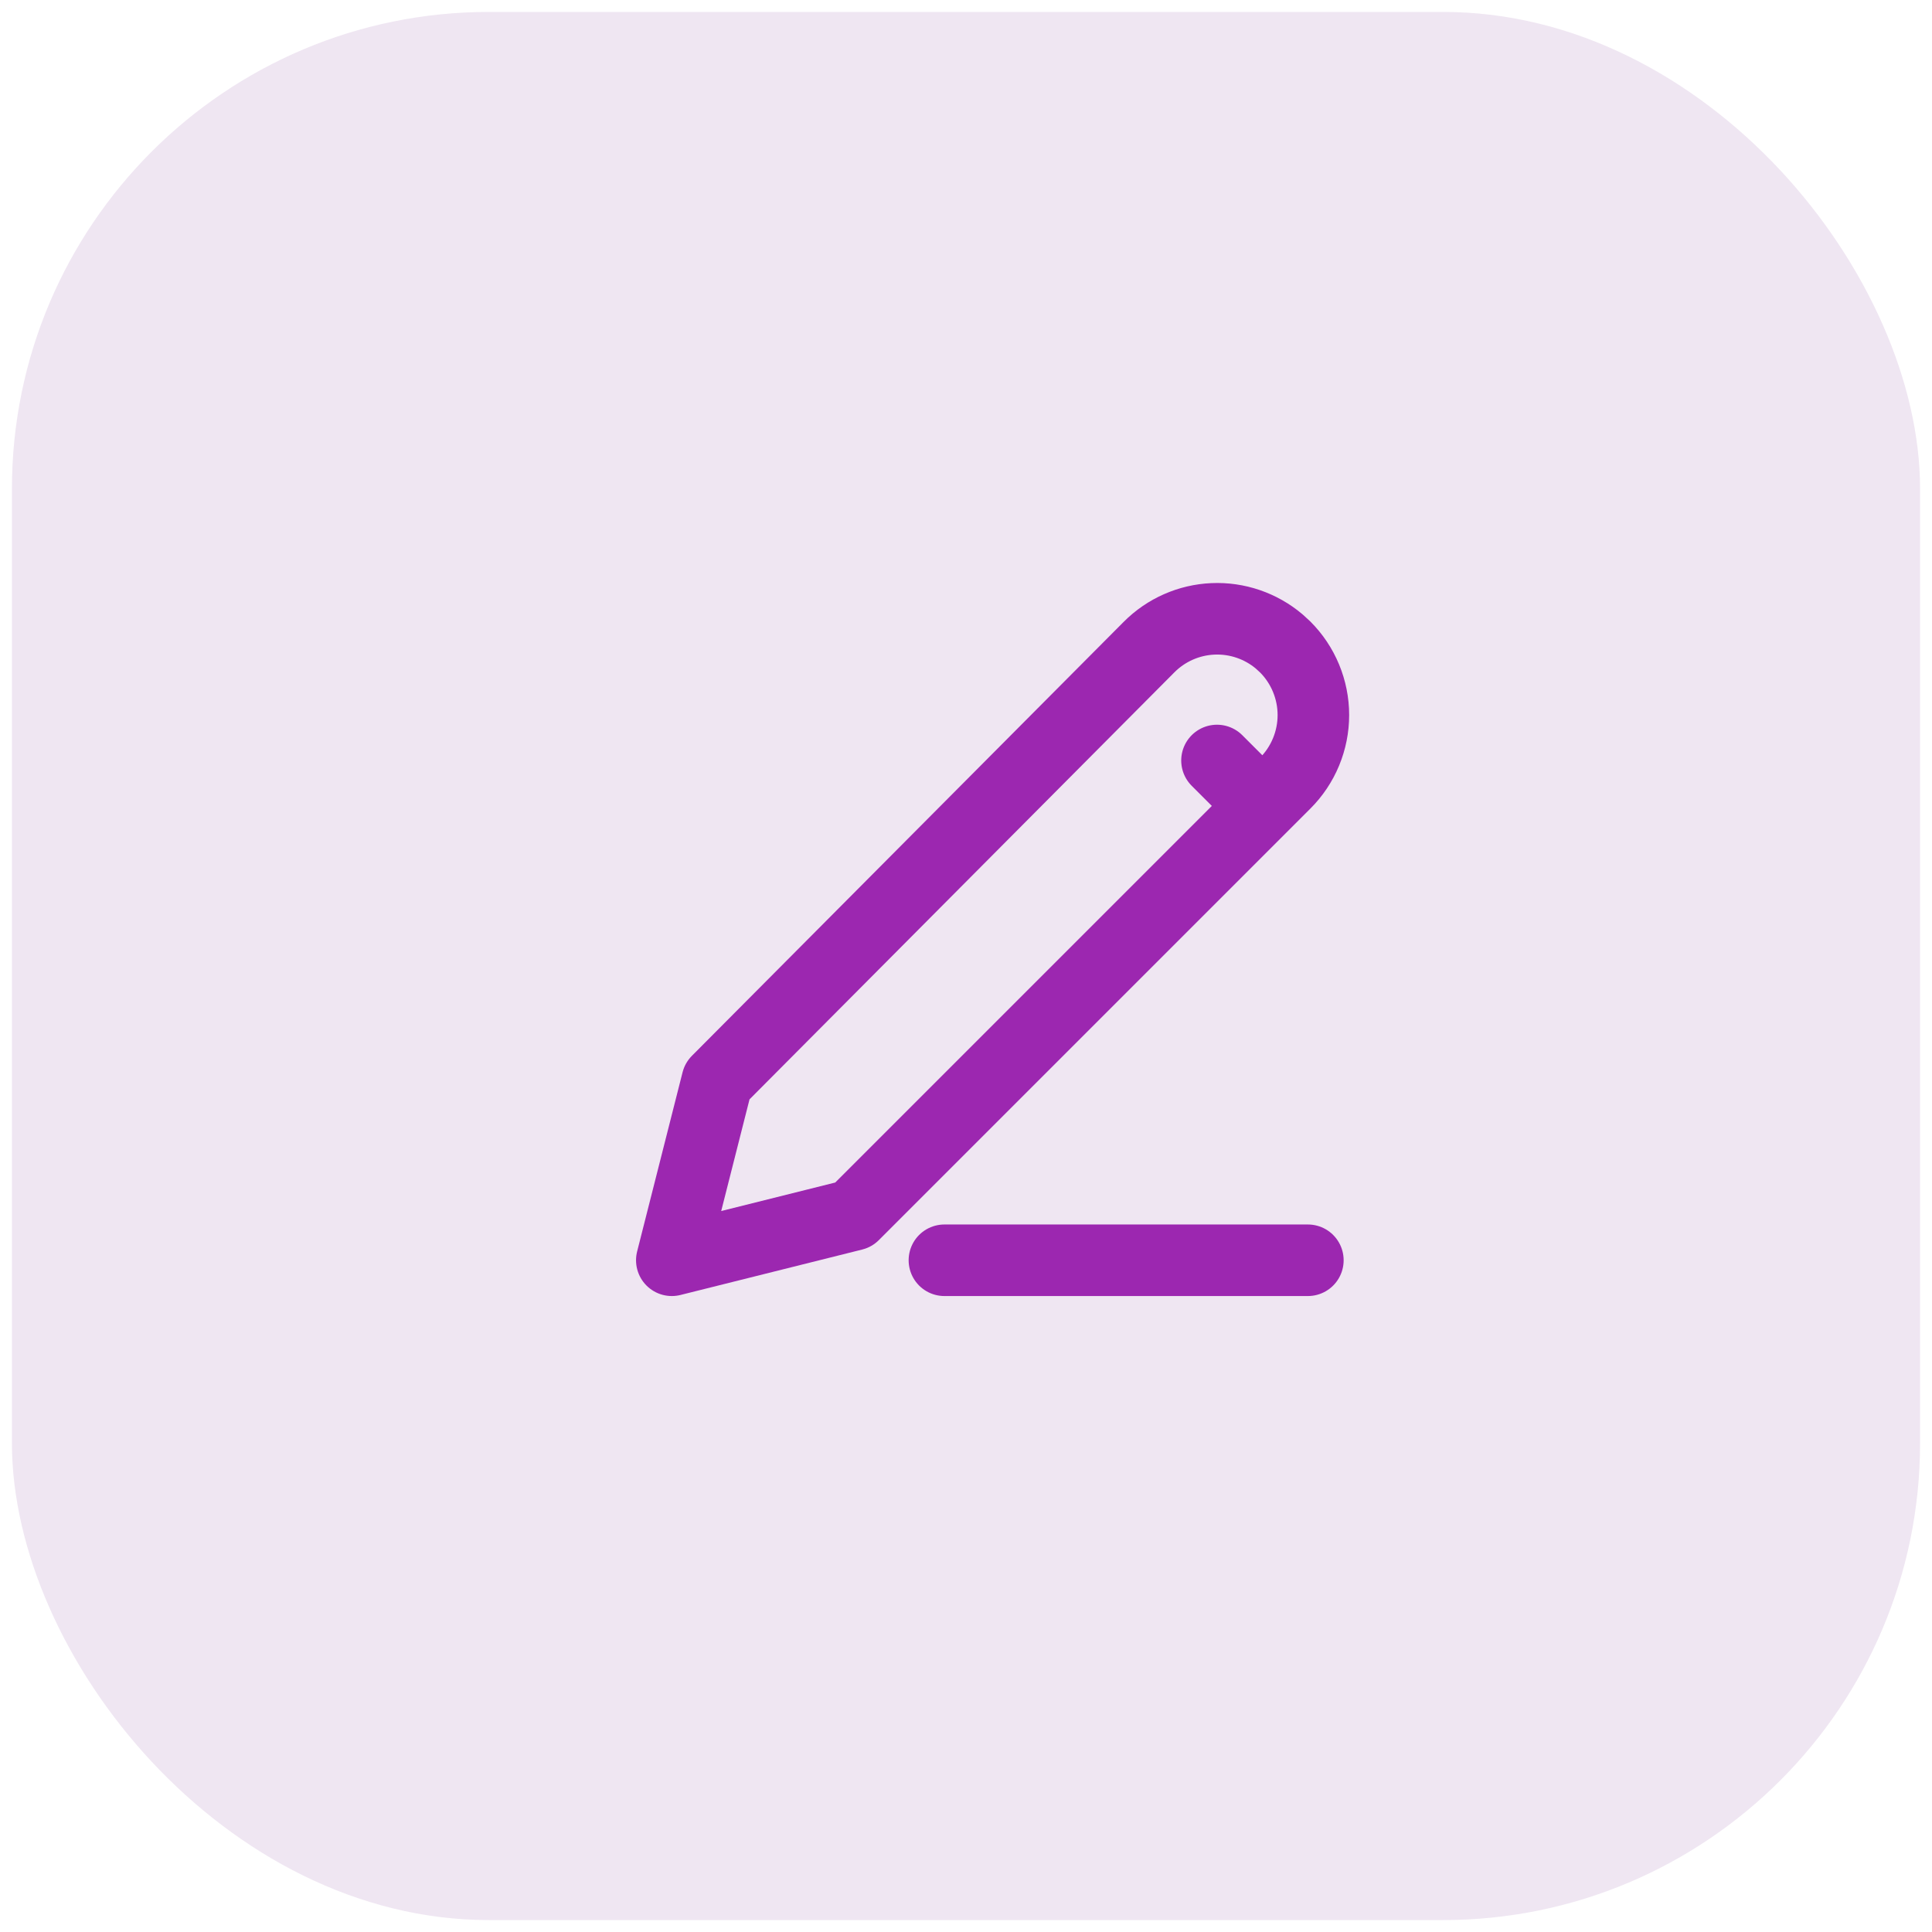
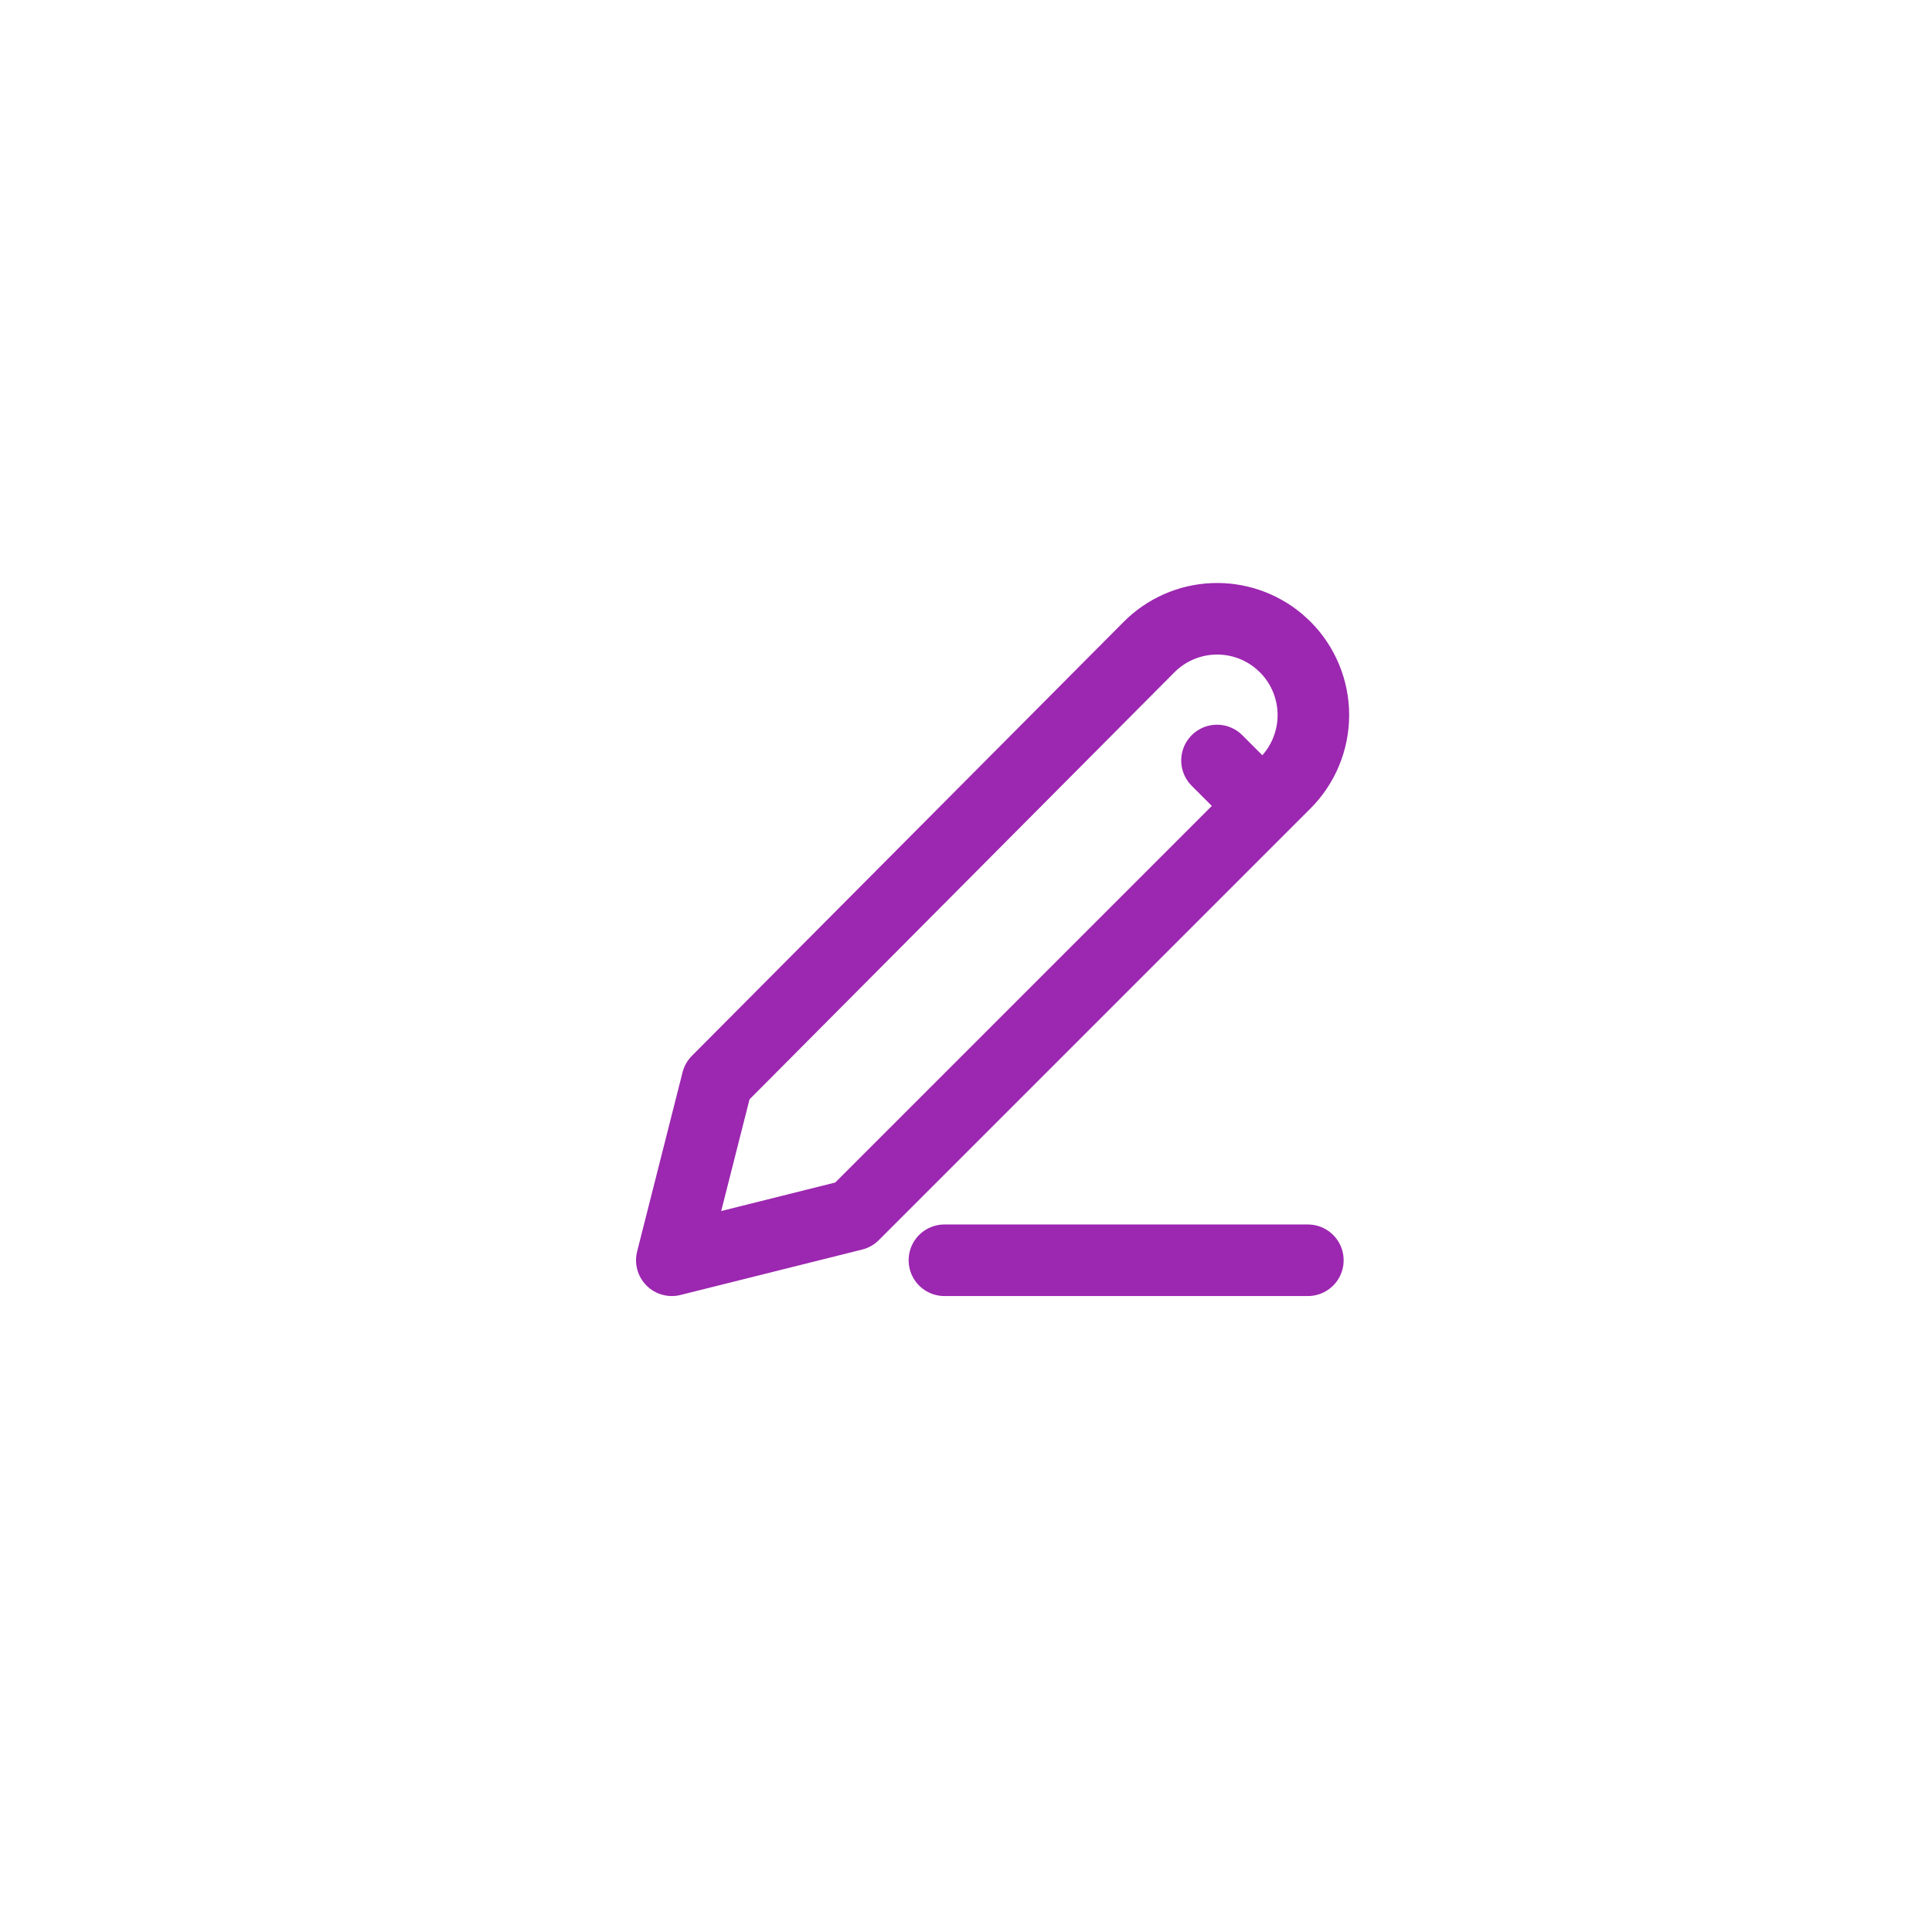
<svg xmlns="http://www.w3.org/2000/svg" width="81" height="81" viewBox="0 0 81 81" fill="none">
-   <rect x="0.5" y="0.5" width="80" height="80" rx="20" fill="#63057A" fill-opacity="0.1" />
  <path d="M39.595 52.837H54.833M51.023 31.884L52.928 33.789M53.88 27.122C54.256 27.497 54.553 27.943 54.756 28.433C54.959 28.923 55.064 29.449 55.064 29.979C55.064 30.51 54.959 31.035 54.756 31.526C54.553 32.016 54.256 32.461 53.88 32.837L35.785 50.932L28.166 52.837L30.071 45.324L48.174 27.13C48.887 26.413 49.844 25.99 50.855 25.946C51.865 25.902 52.856 26.24 53.629 26.892L53.88 27.122Z" stroke="#9C27B0" stroke-width="3" stroke-linecap="round" stroke-linejoin="round" />
</svg>